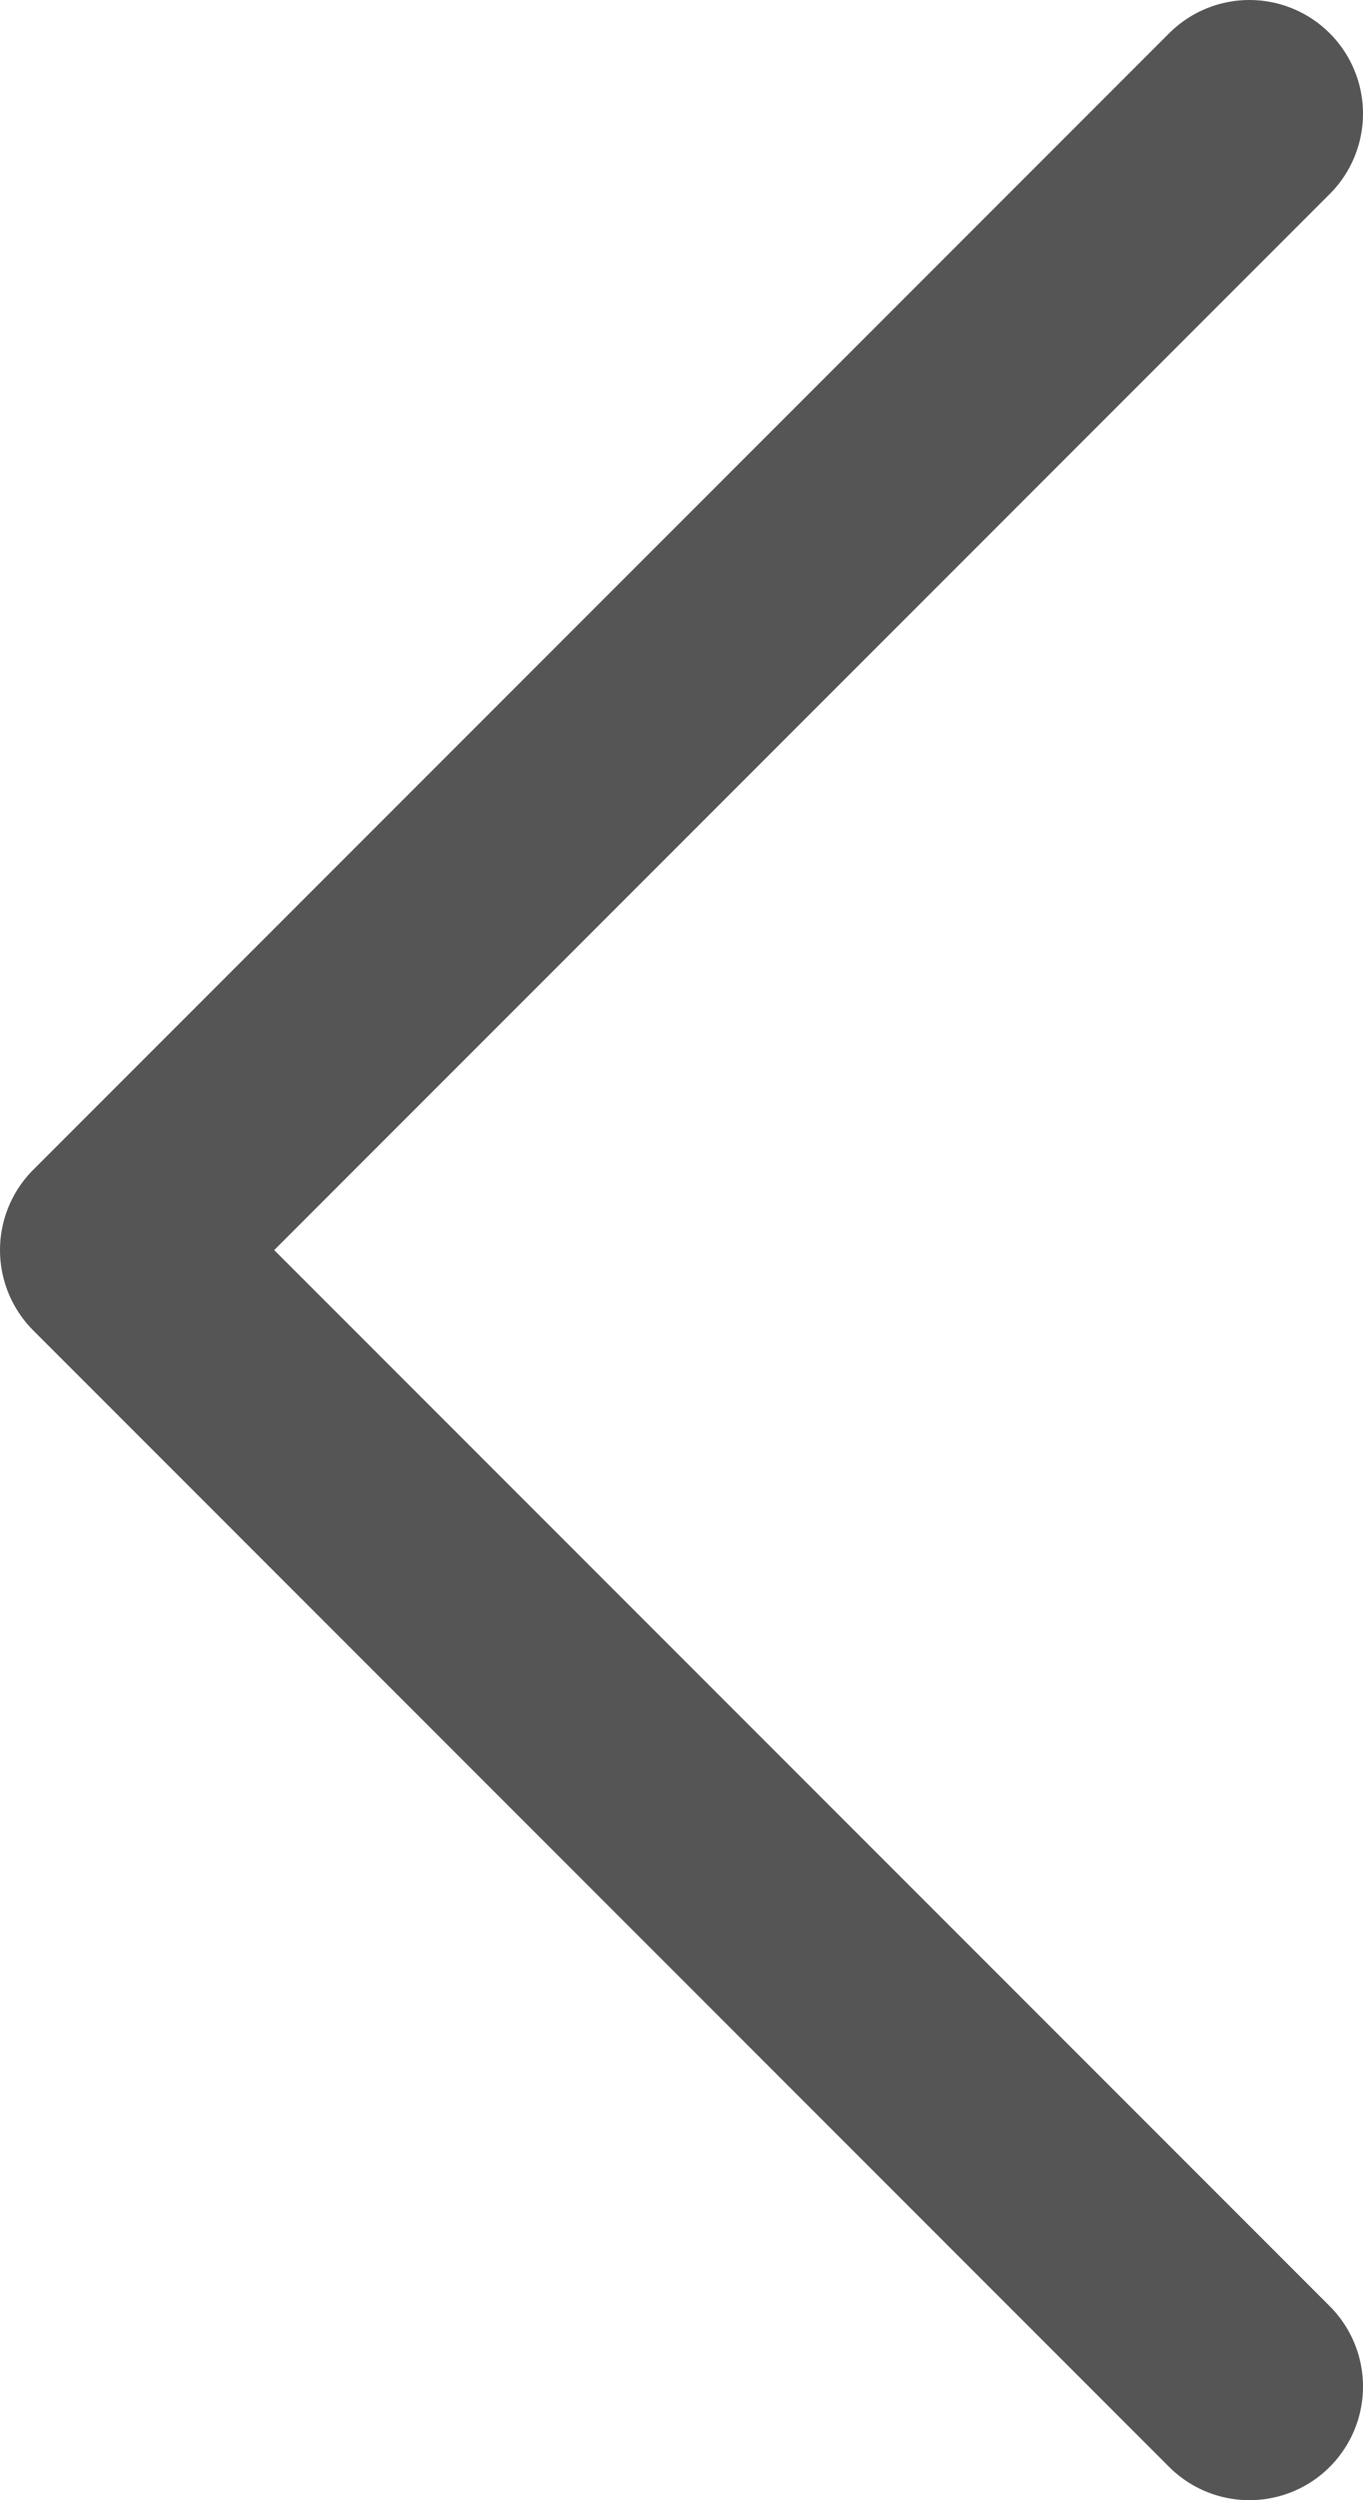
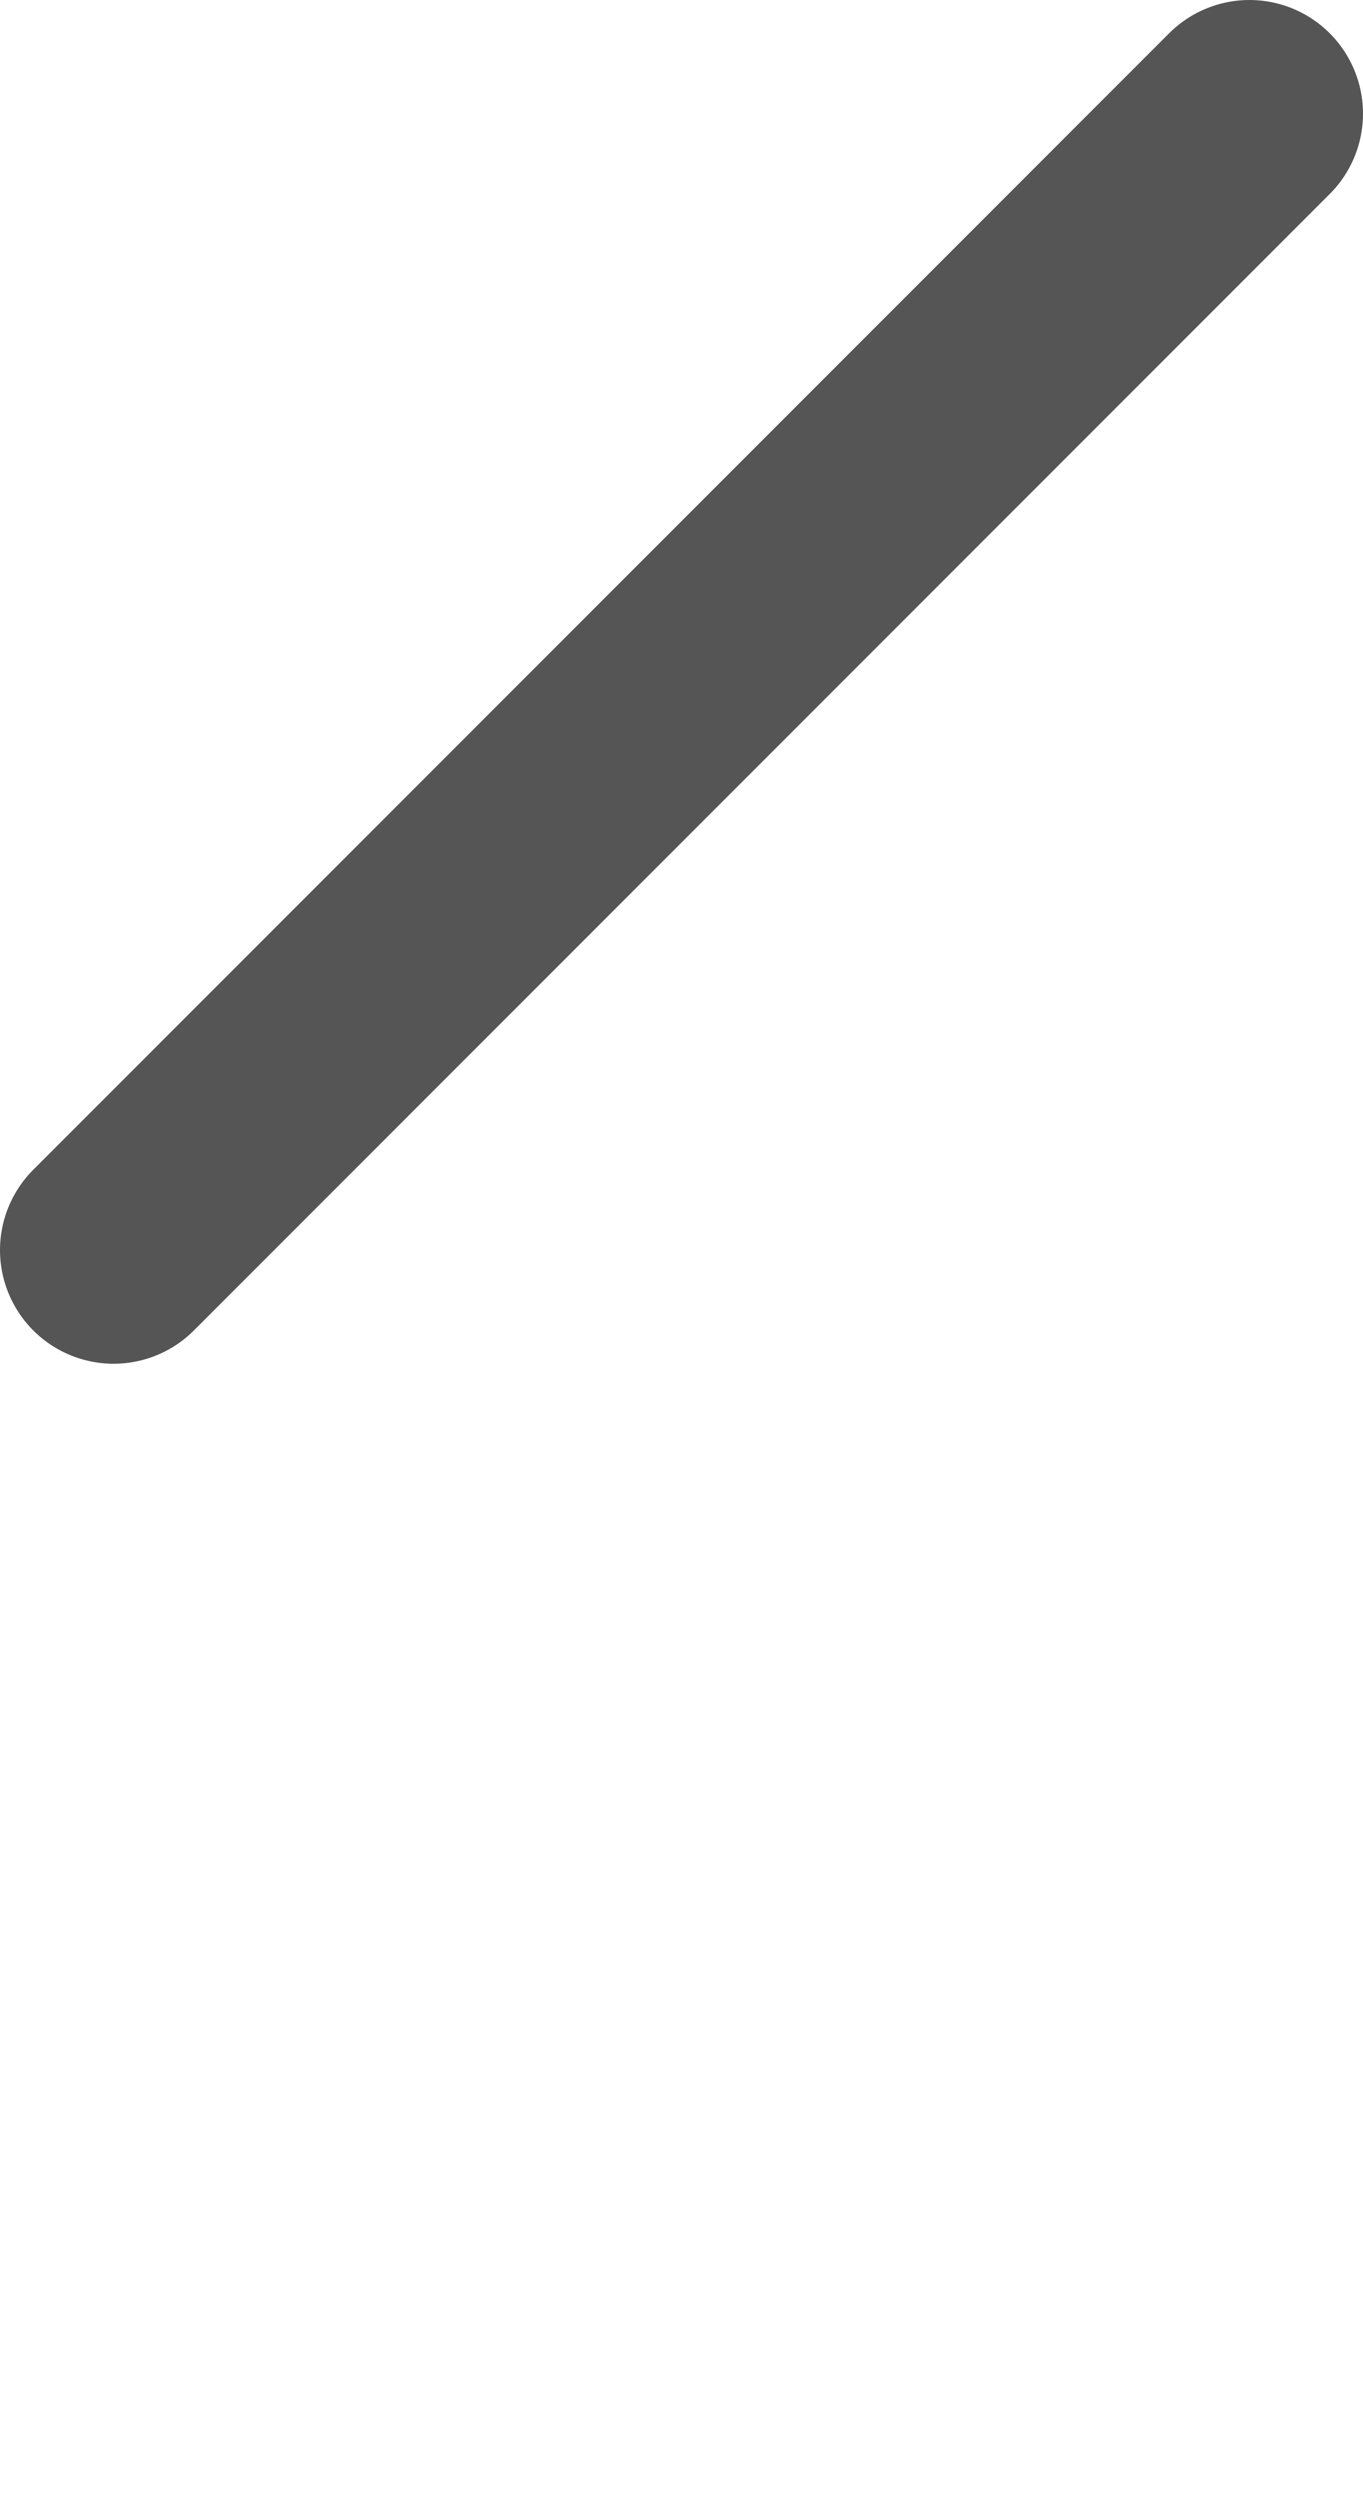
<svg xmlns="http://www.w3.org/2000/svg" width="12" height="22" viewBox="0 0 12 22" fill="none">
-   <path d="M11 1L1 11L11 21" stroke="#555556" stroke-width="2" stroke-linecap="round" stroke-linejoin="round" />
+   <path d="M11 1L1 11" stroke="#555556" stroke-width="2" stroke-linecap="round" stroke-linejoin="round" />
</svg>